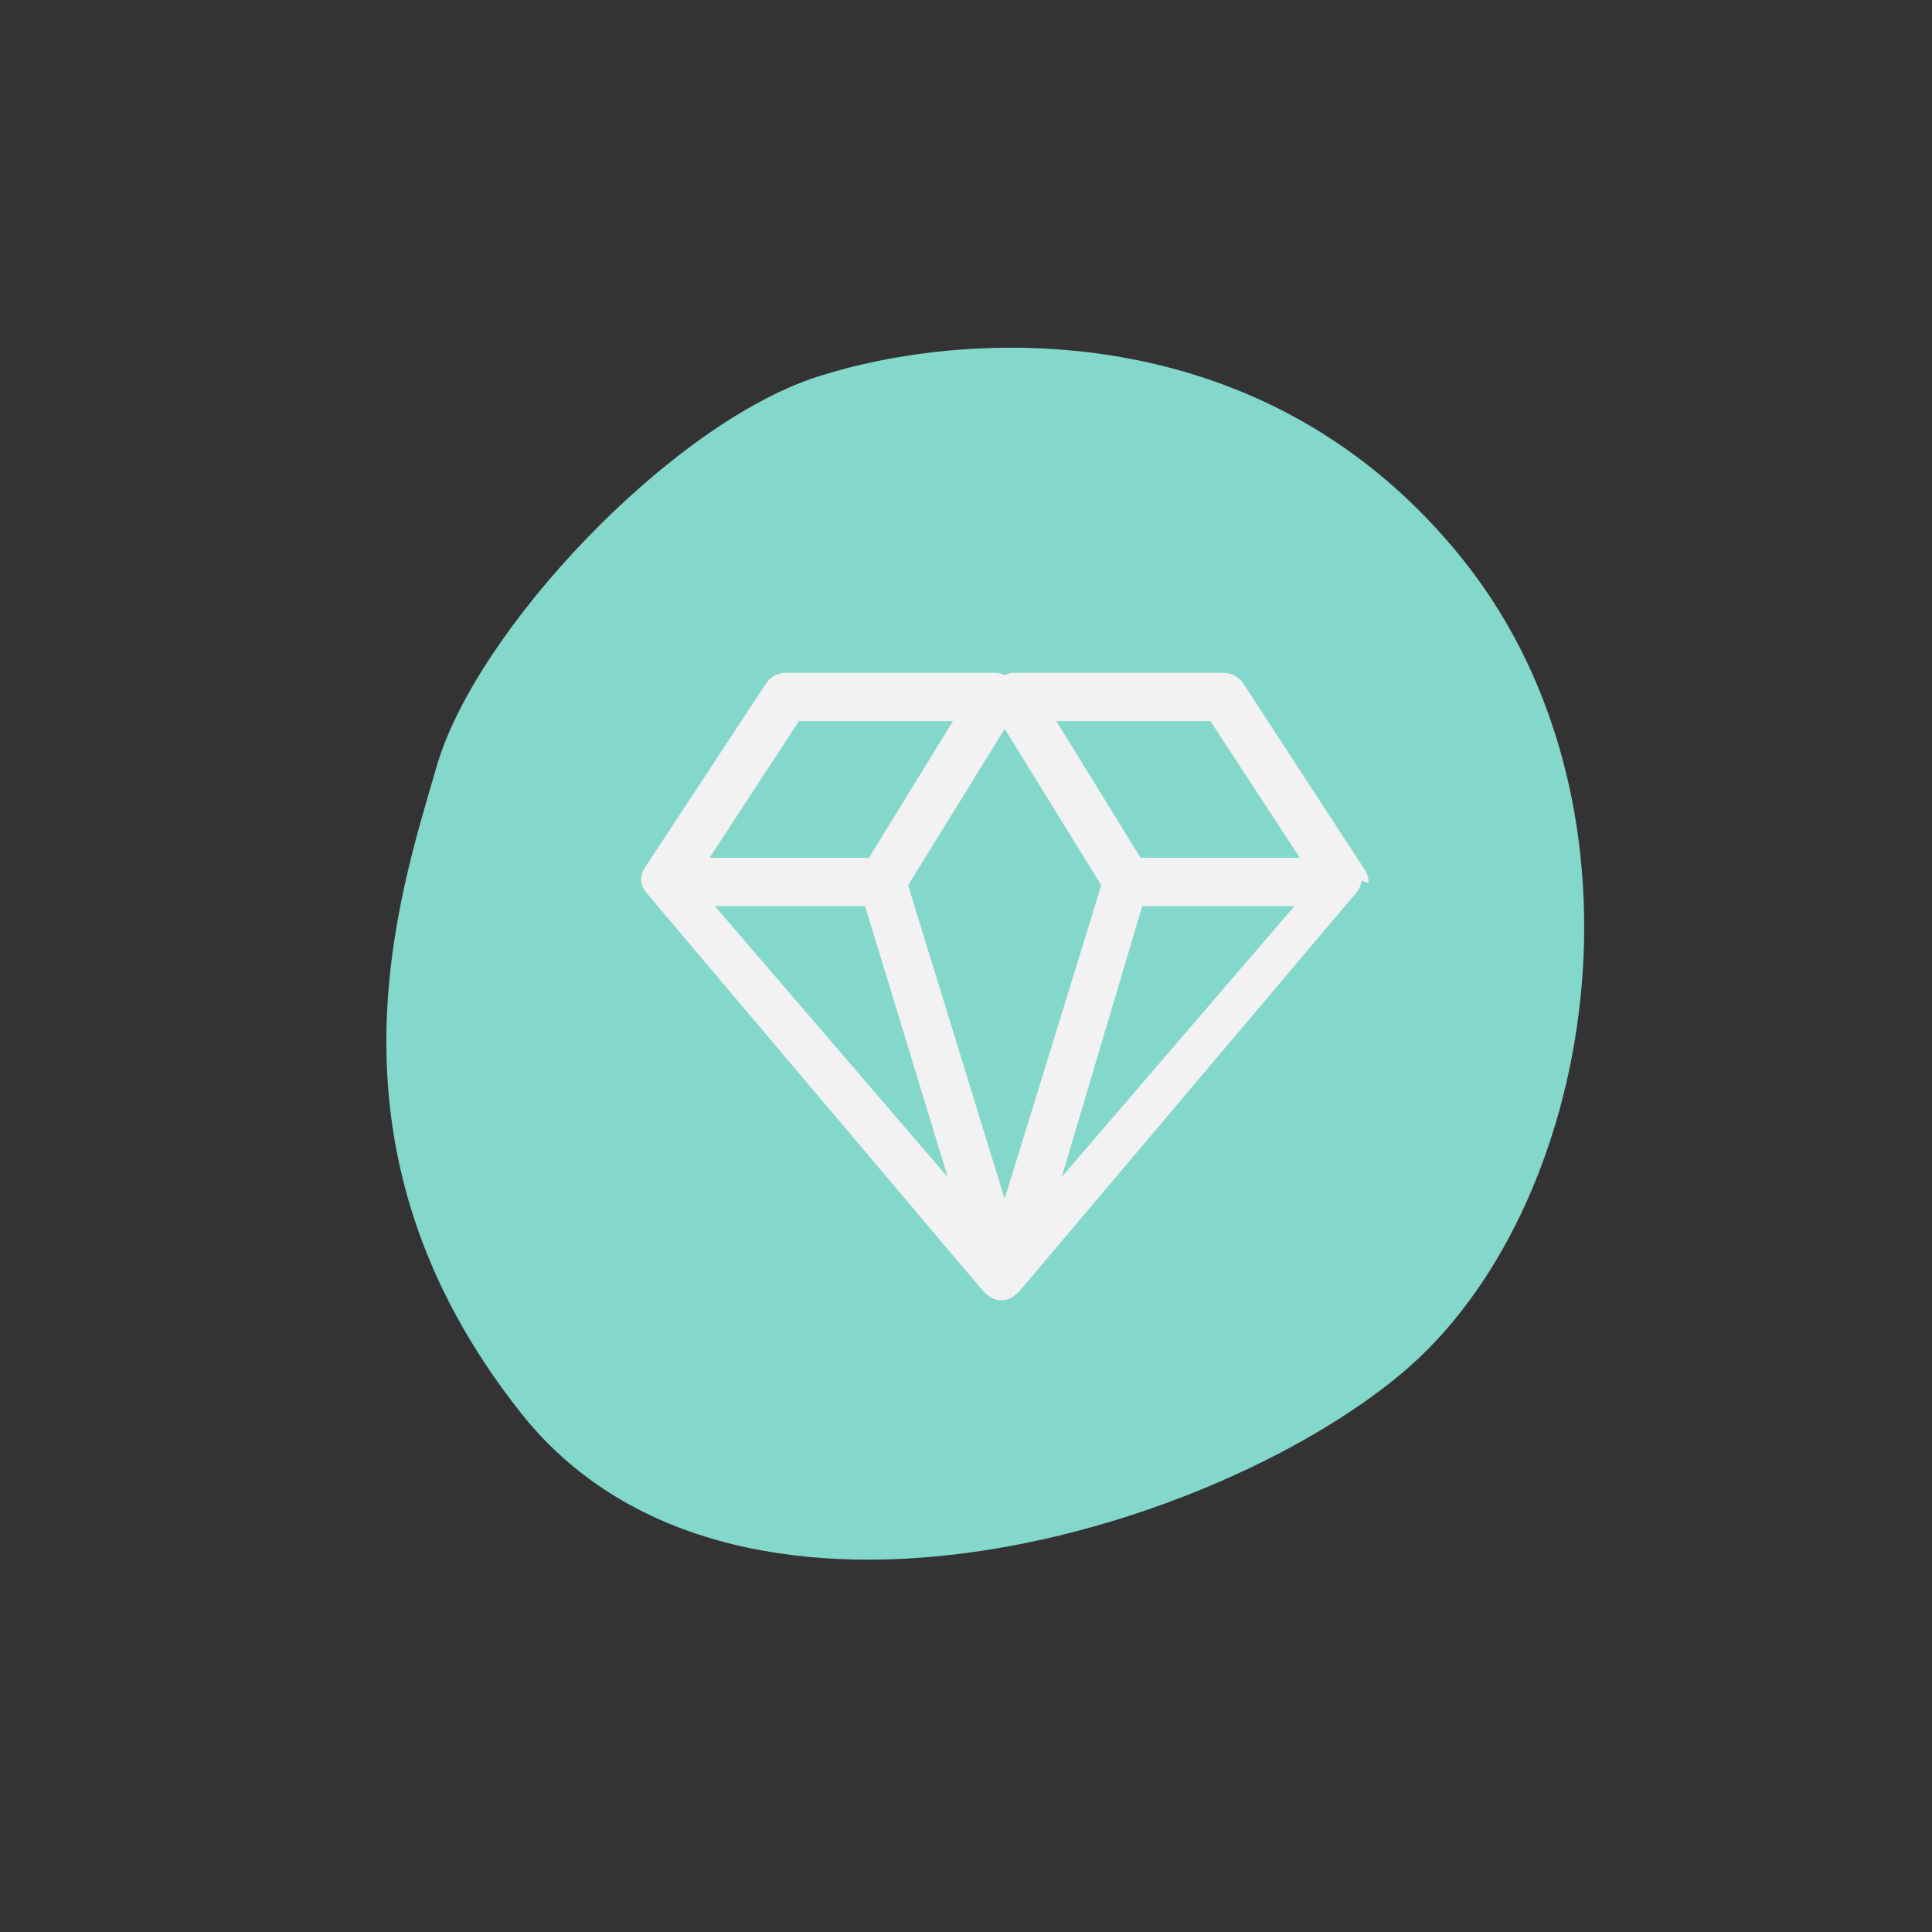
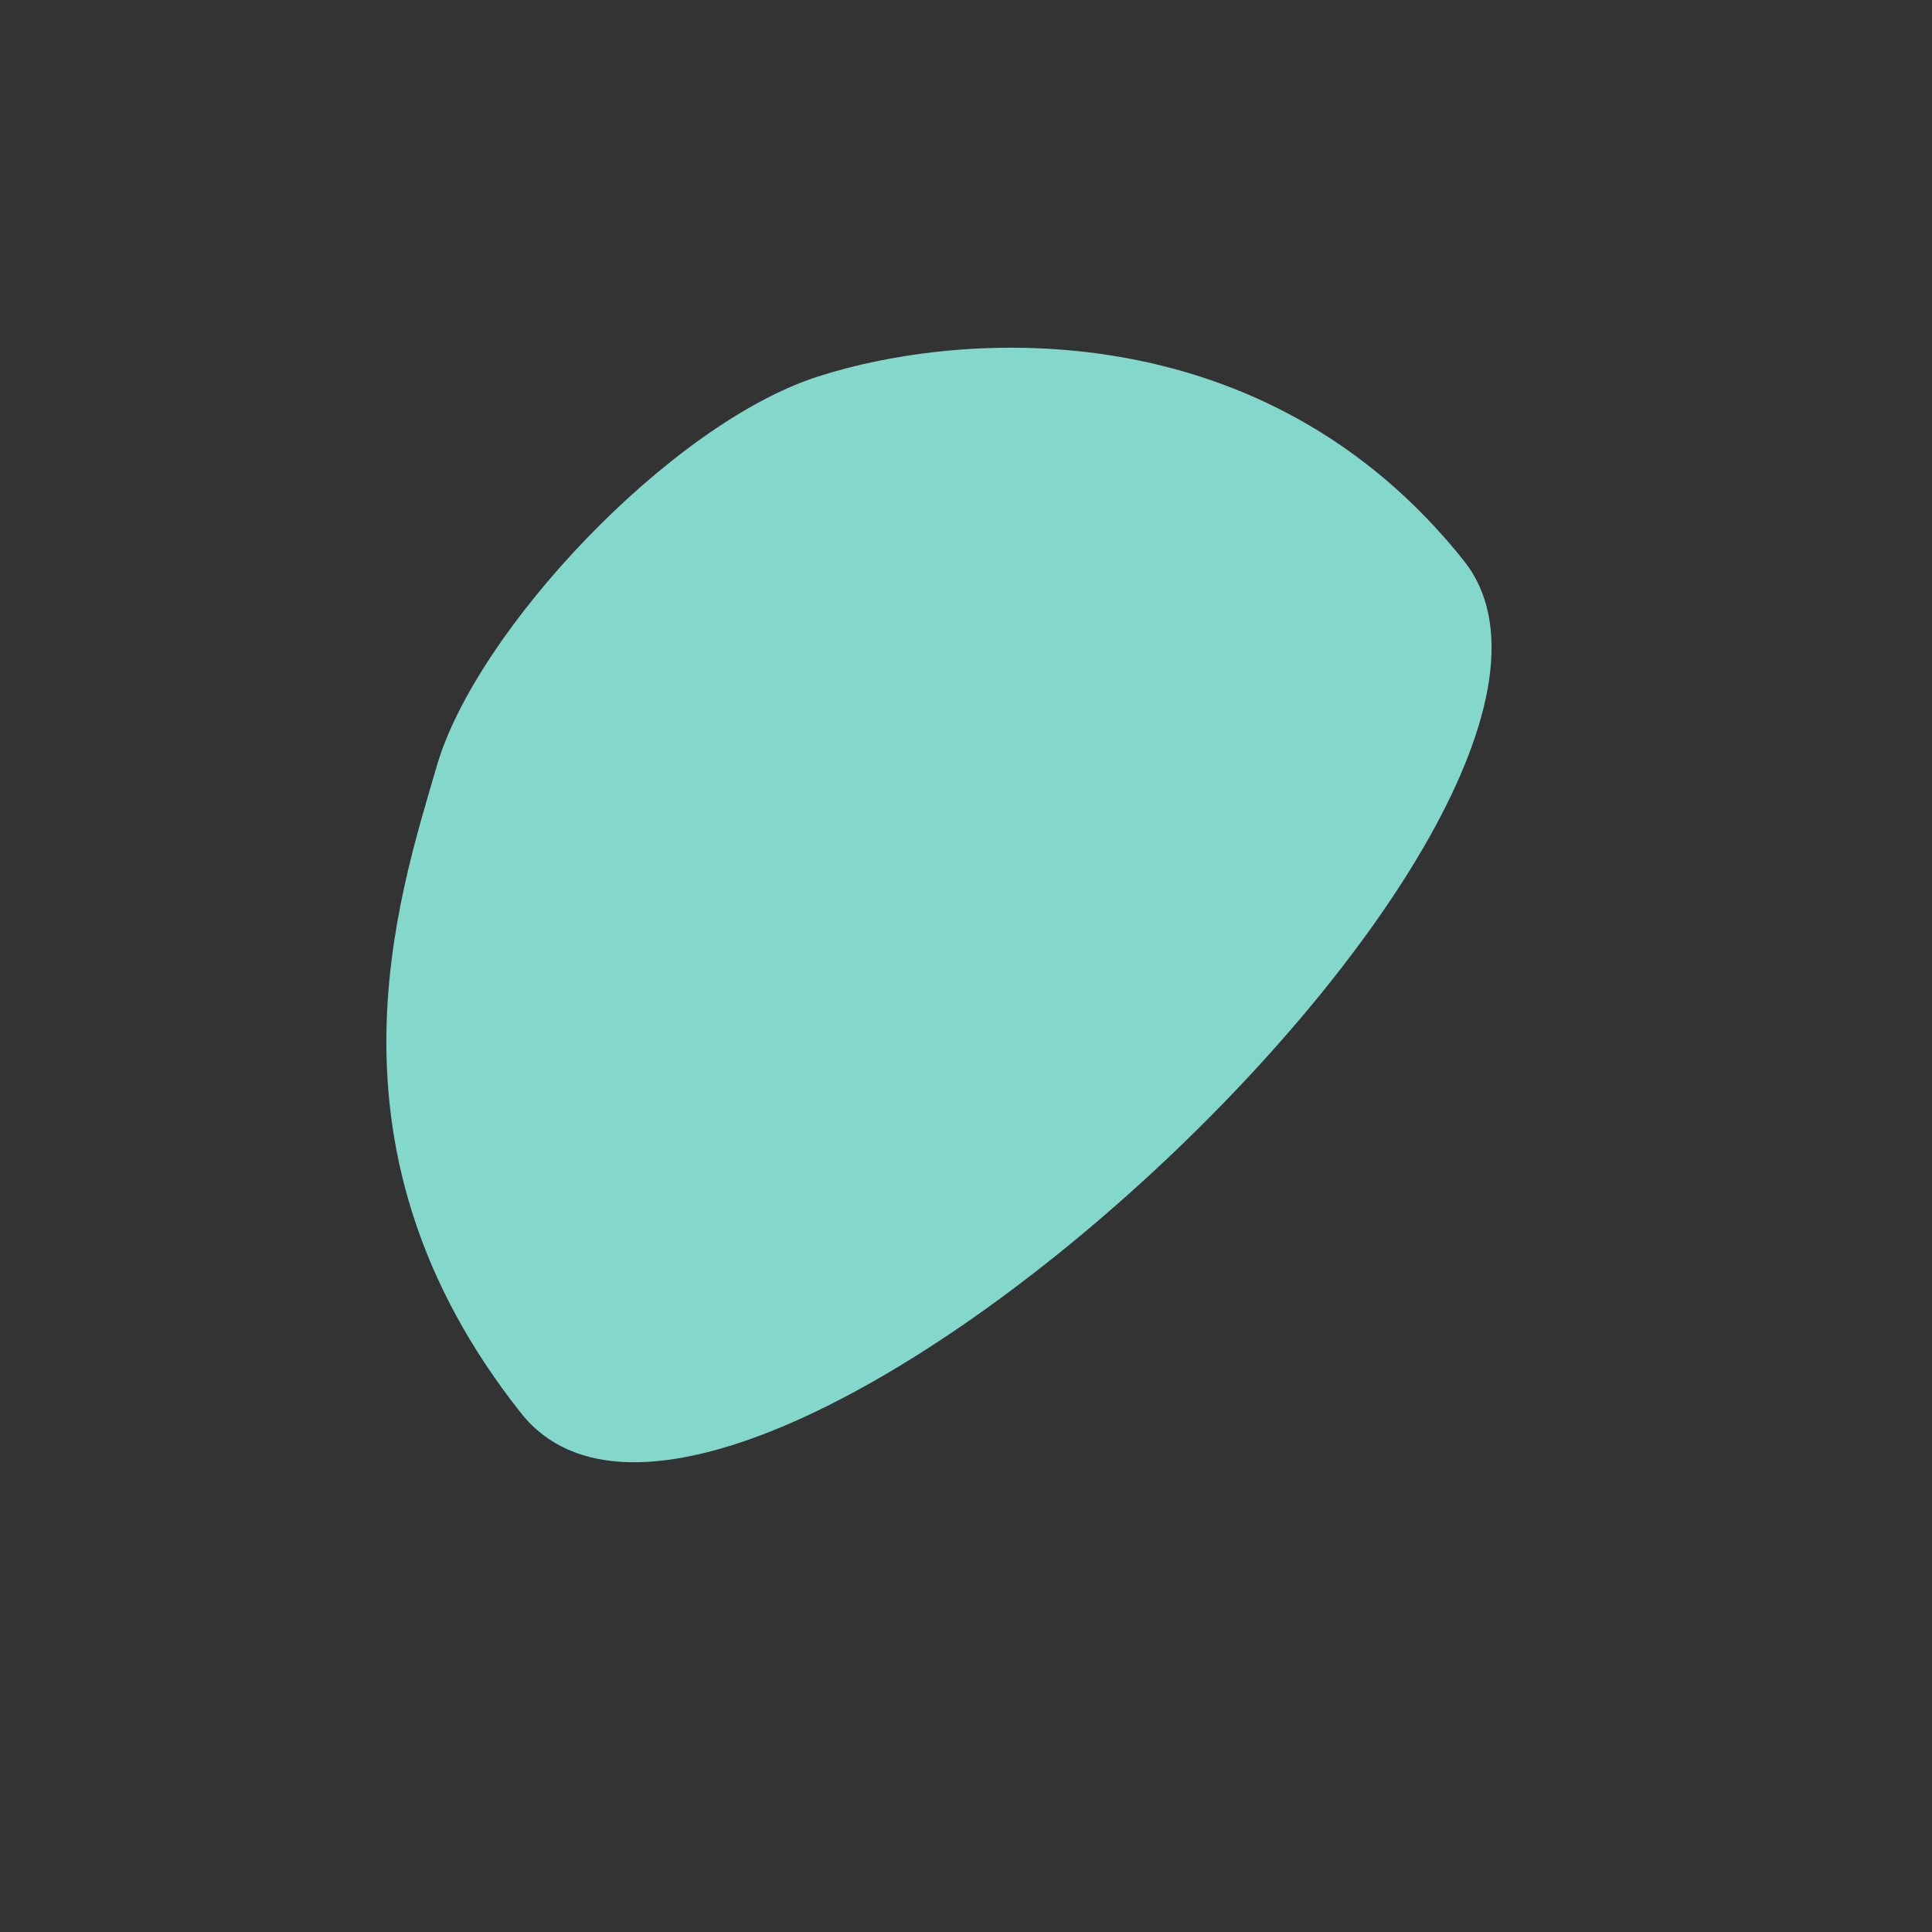
<svg xmlns="http://www.w3.org/2000/svg" width="50" height="50" viewBox="0 0 50 50">
  <rect x="0" y="0" width="50" height="50" fill="#333333" stroke="none" />
  <defs>
    <clipPath id="clip-ico-dimaon">
      <rect width="50" height="50" />
    </clipPath>
  </defs>
  <g id="ico-dimaon" clip-path="url(#clip-ico-dimaon)">
    <g id="Group_18" data-name="Group 18" transform="translate(-256 -220.4)">
      <g id="Rare" transform="translate(-50 -508.047)">
-         <path id="Path_8237" data-name="Path 8237" d="M10.817,29.694c3.483,1.013,9.978,3.2,16.76-2.183s3.2-17.7-1.013-22.762S11.986-2.033,5.516,3.112s-6,12.913-4.767,16.733S7.334,28.681,10.817,29.694Z" transform="translate(347 737.447) rotate(90)" fill="#84d7cb" />
+         <path id="Path_8237" data-name="Path 8237" d="M10.817,29.694c3.483,1.013,9.978,3.2,16.76-2.183S11.986-2.033,5.516,3.112s-6,12.913-4.767,16.733S7.334,28.681,10.817,29.694Z" transform="translate(347 737.447) rotate(90)" fill="#84d7cb" />
        <g id="Rare-2" data-name="Rare" transform="translate(322 744.047)">
-           <path id="Path_8339" data-name="Path 8339" d="M19.307,6.888h0a.687.687,0,0,0-.087-.313h0l-3.163-4.85a.612.612,0,0,0-.512-.275H10.108a.513.513,0,0,0-.225.063.512.512,0,0,0-.225-.062H4.22a.613.613,0,0,0-.513.275L.558,6.513a.688.688,0,0,0-.087.313h0a.637.637,0,0,0,.125.3h0l8.75,10.35h0l.175.137h0a.538.538,0,0,0,.55,0h0l.175-.137h0l8.75-10.35h0a.637.637,0,0,0,.125-.3A1.1,1.1,0,0,0,19.307,6.888ZM15.208,2.7,17.52,6.237H13.4L11.22,2.7ZM9.882,15.063,7.383,6.95l2.5-4.05,2.5,4.05ZM4.558,2.7H8.545L6.37,6.238H2.245ZM2.382,7.488H6.27L8.408,14.5Zm11.062,0h3.937L11.358,14.5Z" transform="translate(0.118 0.362)" fill="#f2f2f2" />
-           <rect id="Rectangle_2442" data-name="Rectangle 2442" width="20" height="20" fill="none" />
-         </g>
+           </g>
      </g>
    </g>
  </g>
</svg>